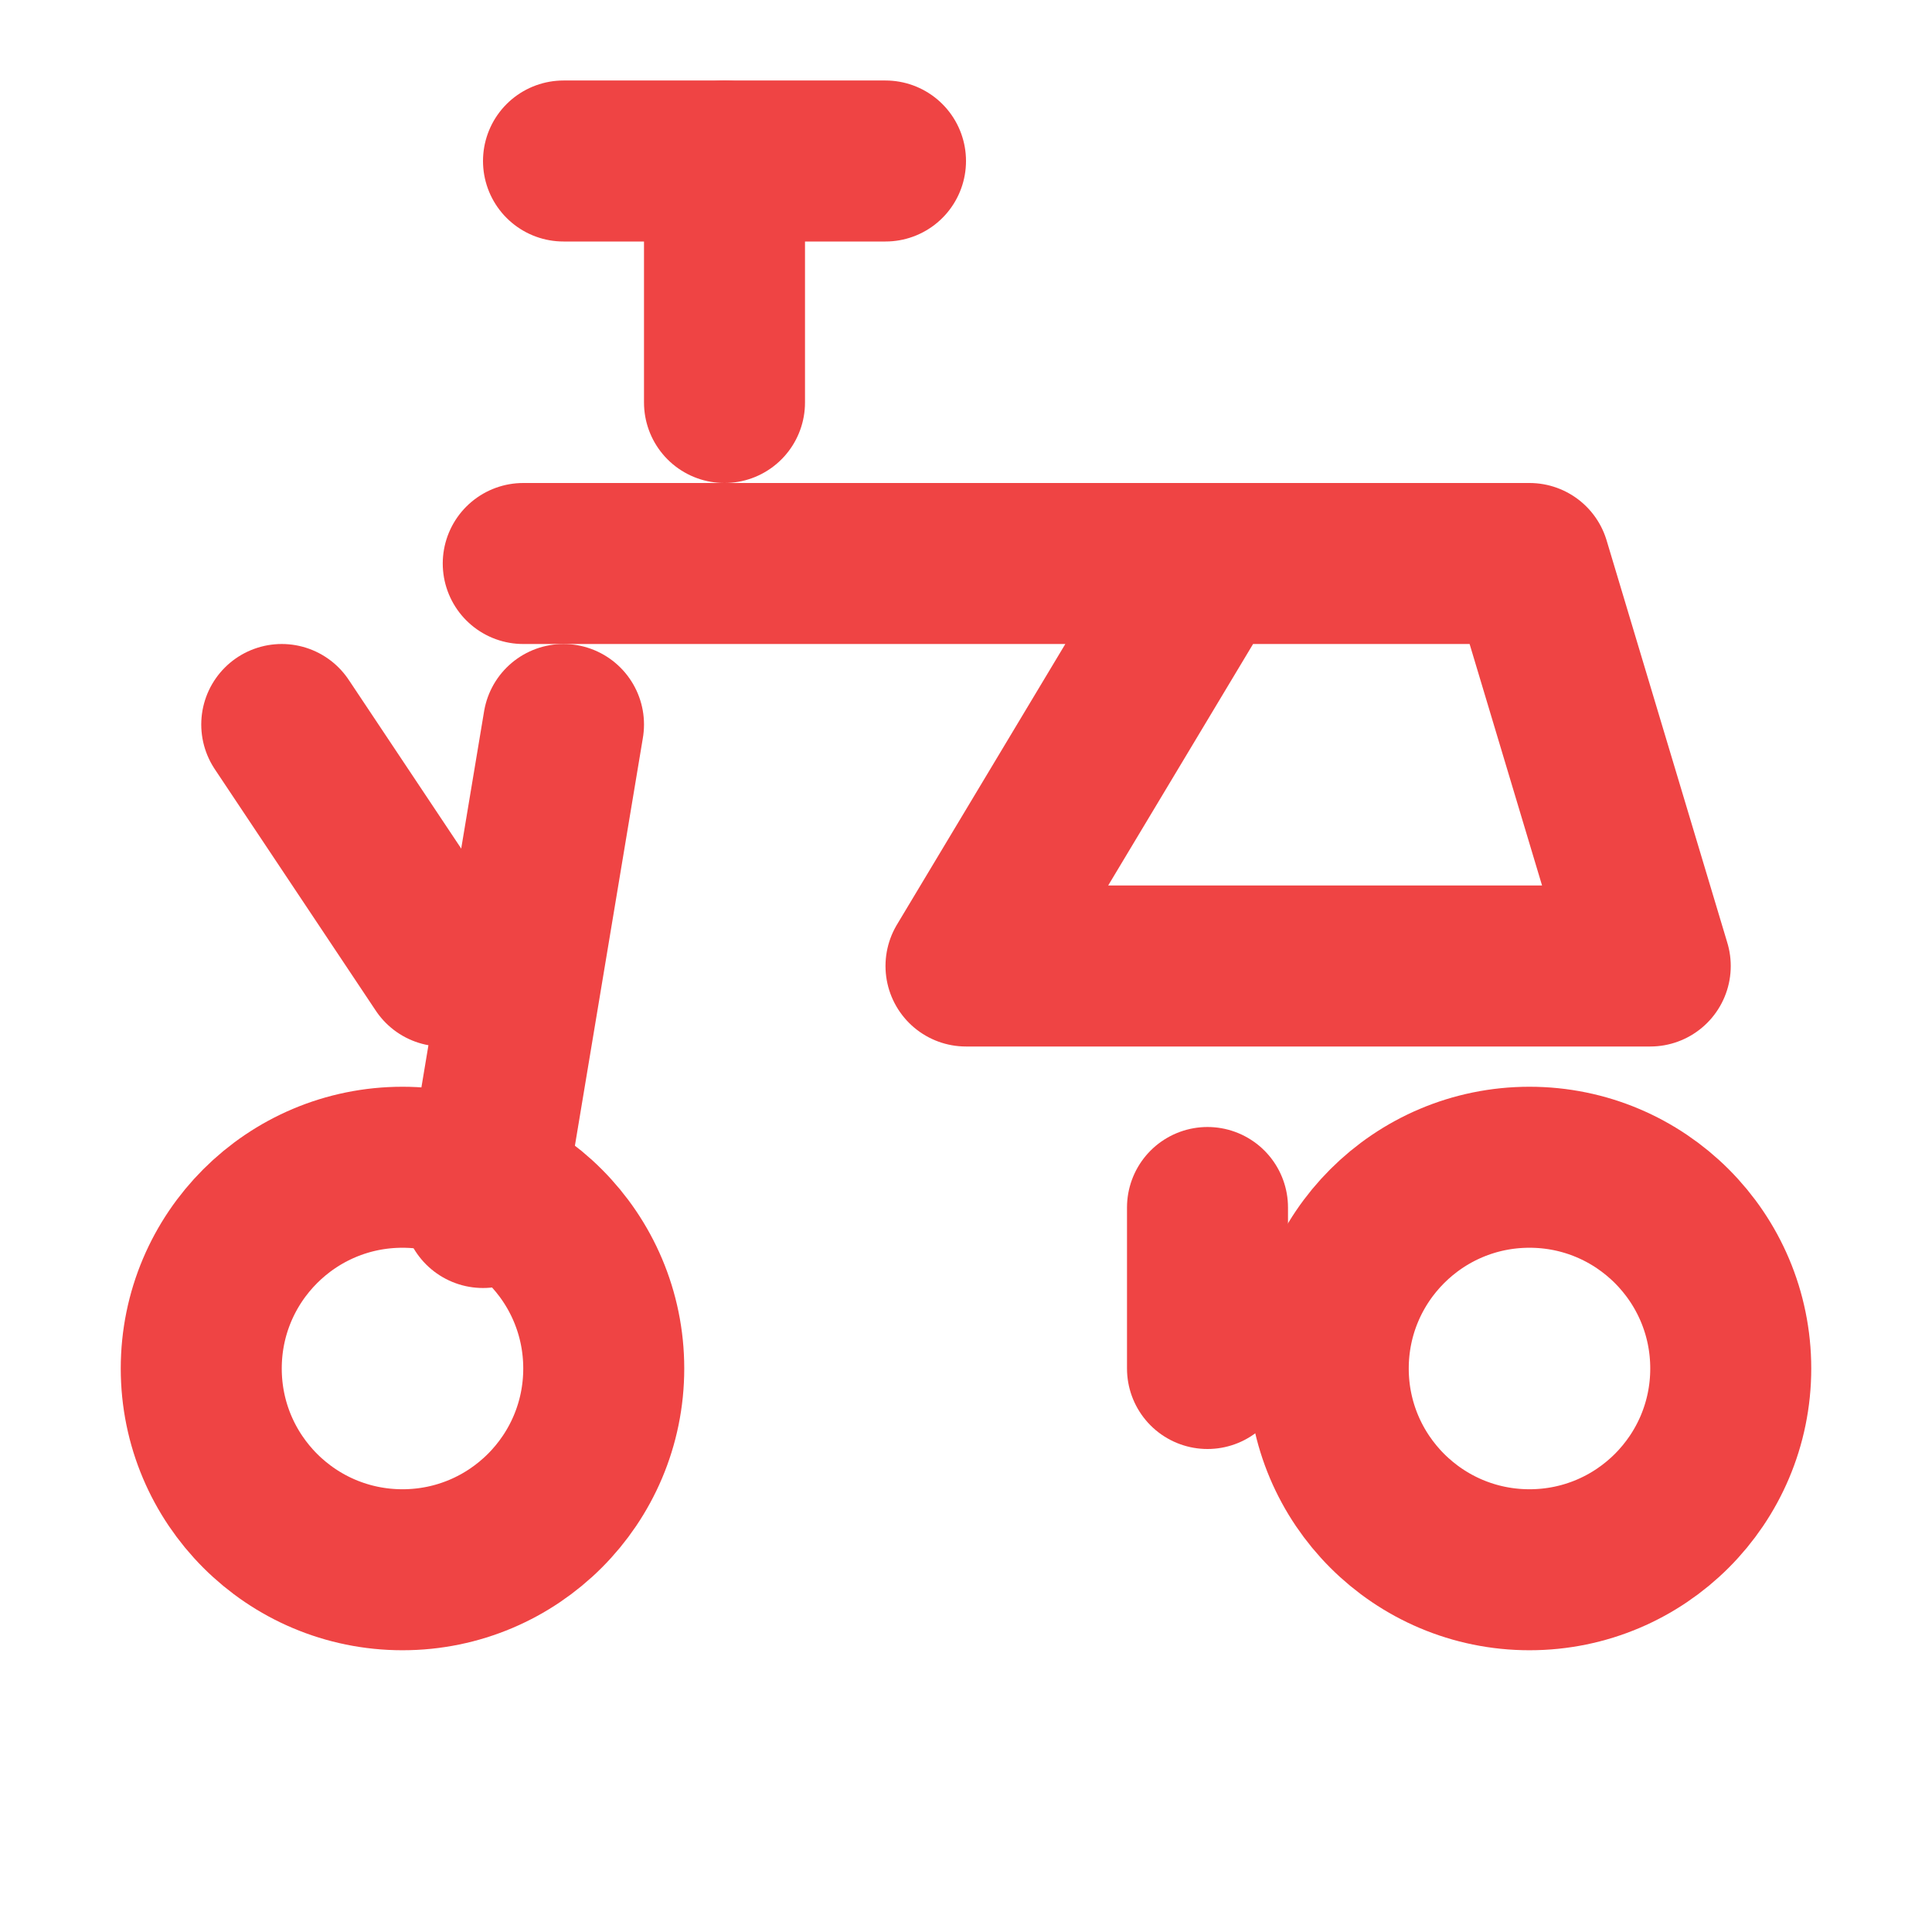
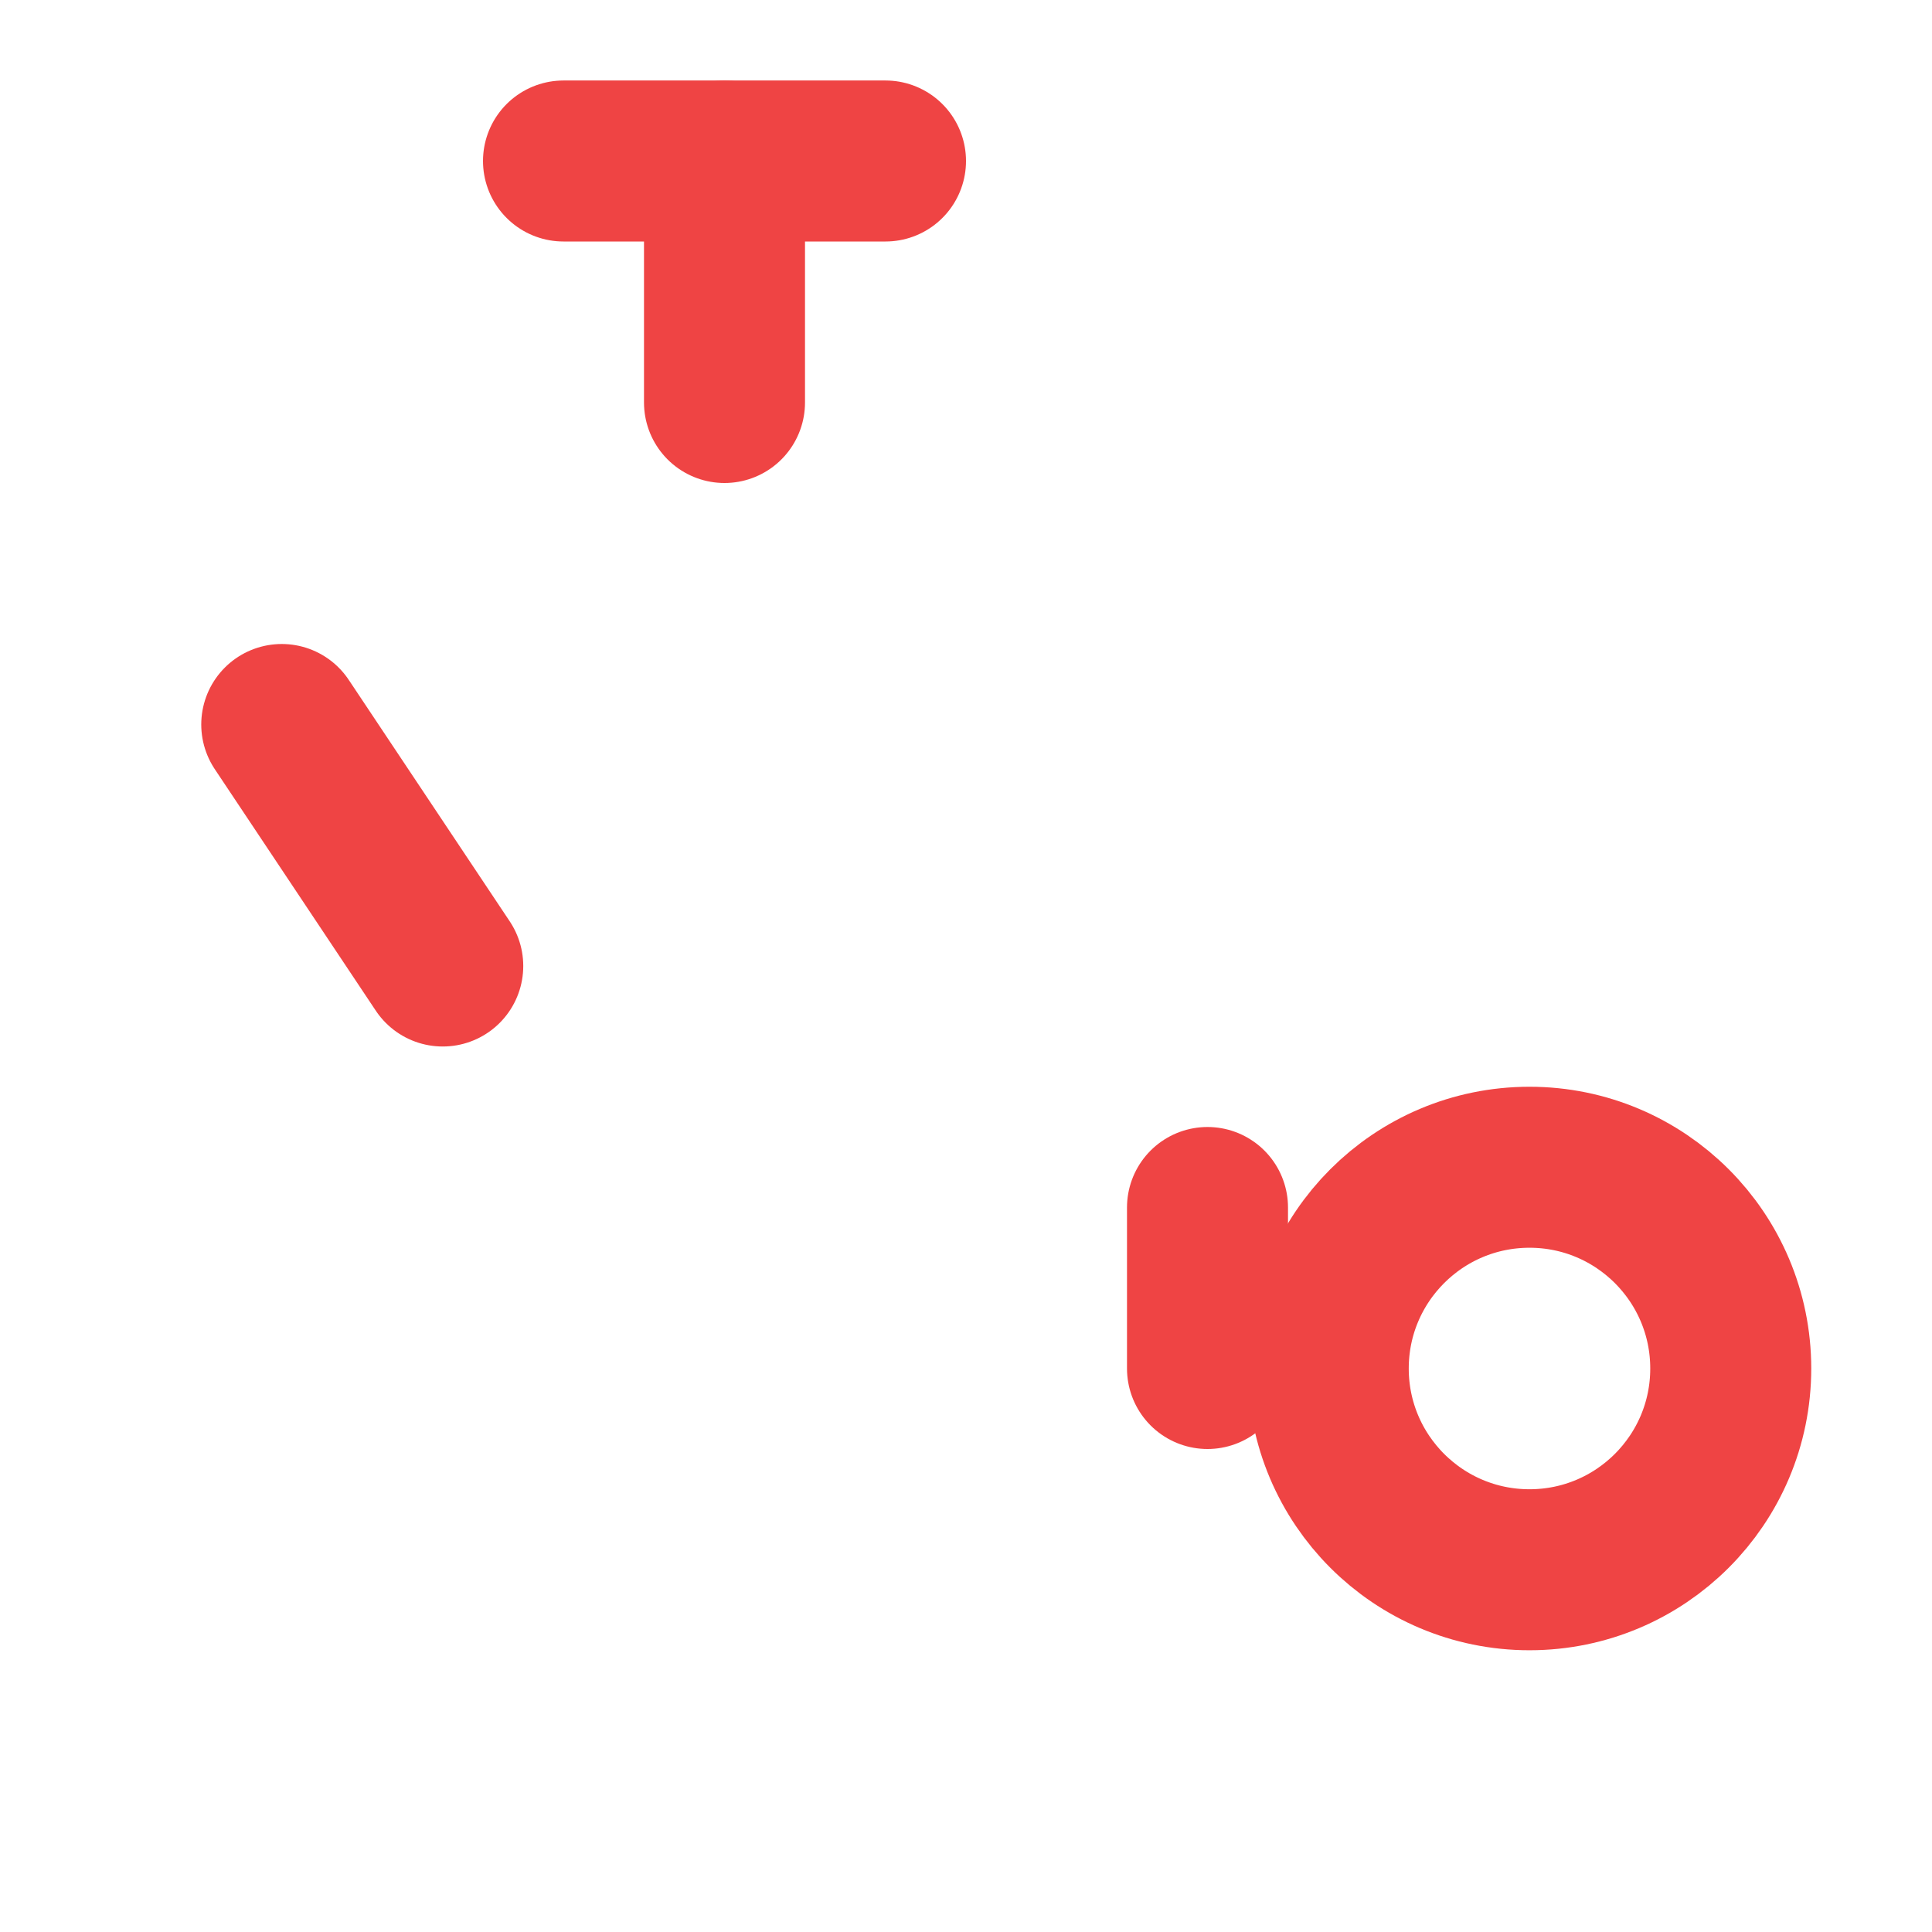
<svg xmlns="http://www.w3.org/2000/svg" width="512" height="512" viewBox="0 0 24 24" fill="none" stroke="#ef4444" stroke-width="2" stroke-linecap="round" stroke-linejoin="round">
-   <circle cx="5" cy="17" r="2.5" />
  <circle cx="19" cy="17" r="2.5" />
-   <path d="M15 7l-3 5h8.5L19 7H6.5" />
  <path d="M5.5 12l-2-3" />
  <path d="M7 2h4" />
  <path d="M9 5V2" />
-   <path d="M6 15l1-6" />
  <line x1="15" y1="15" x2="15" y2="17" />
</svg>